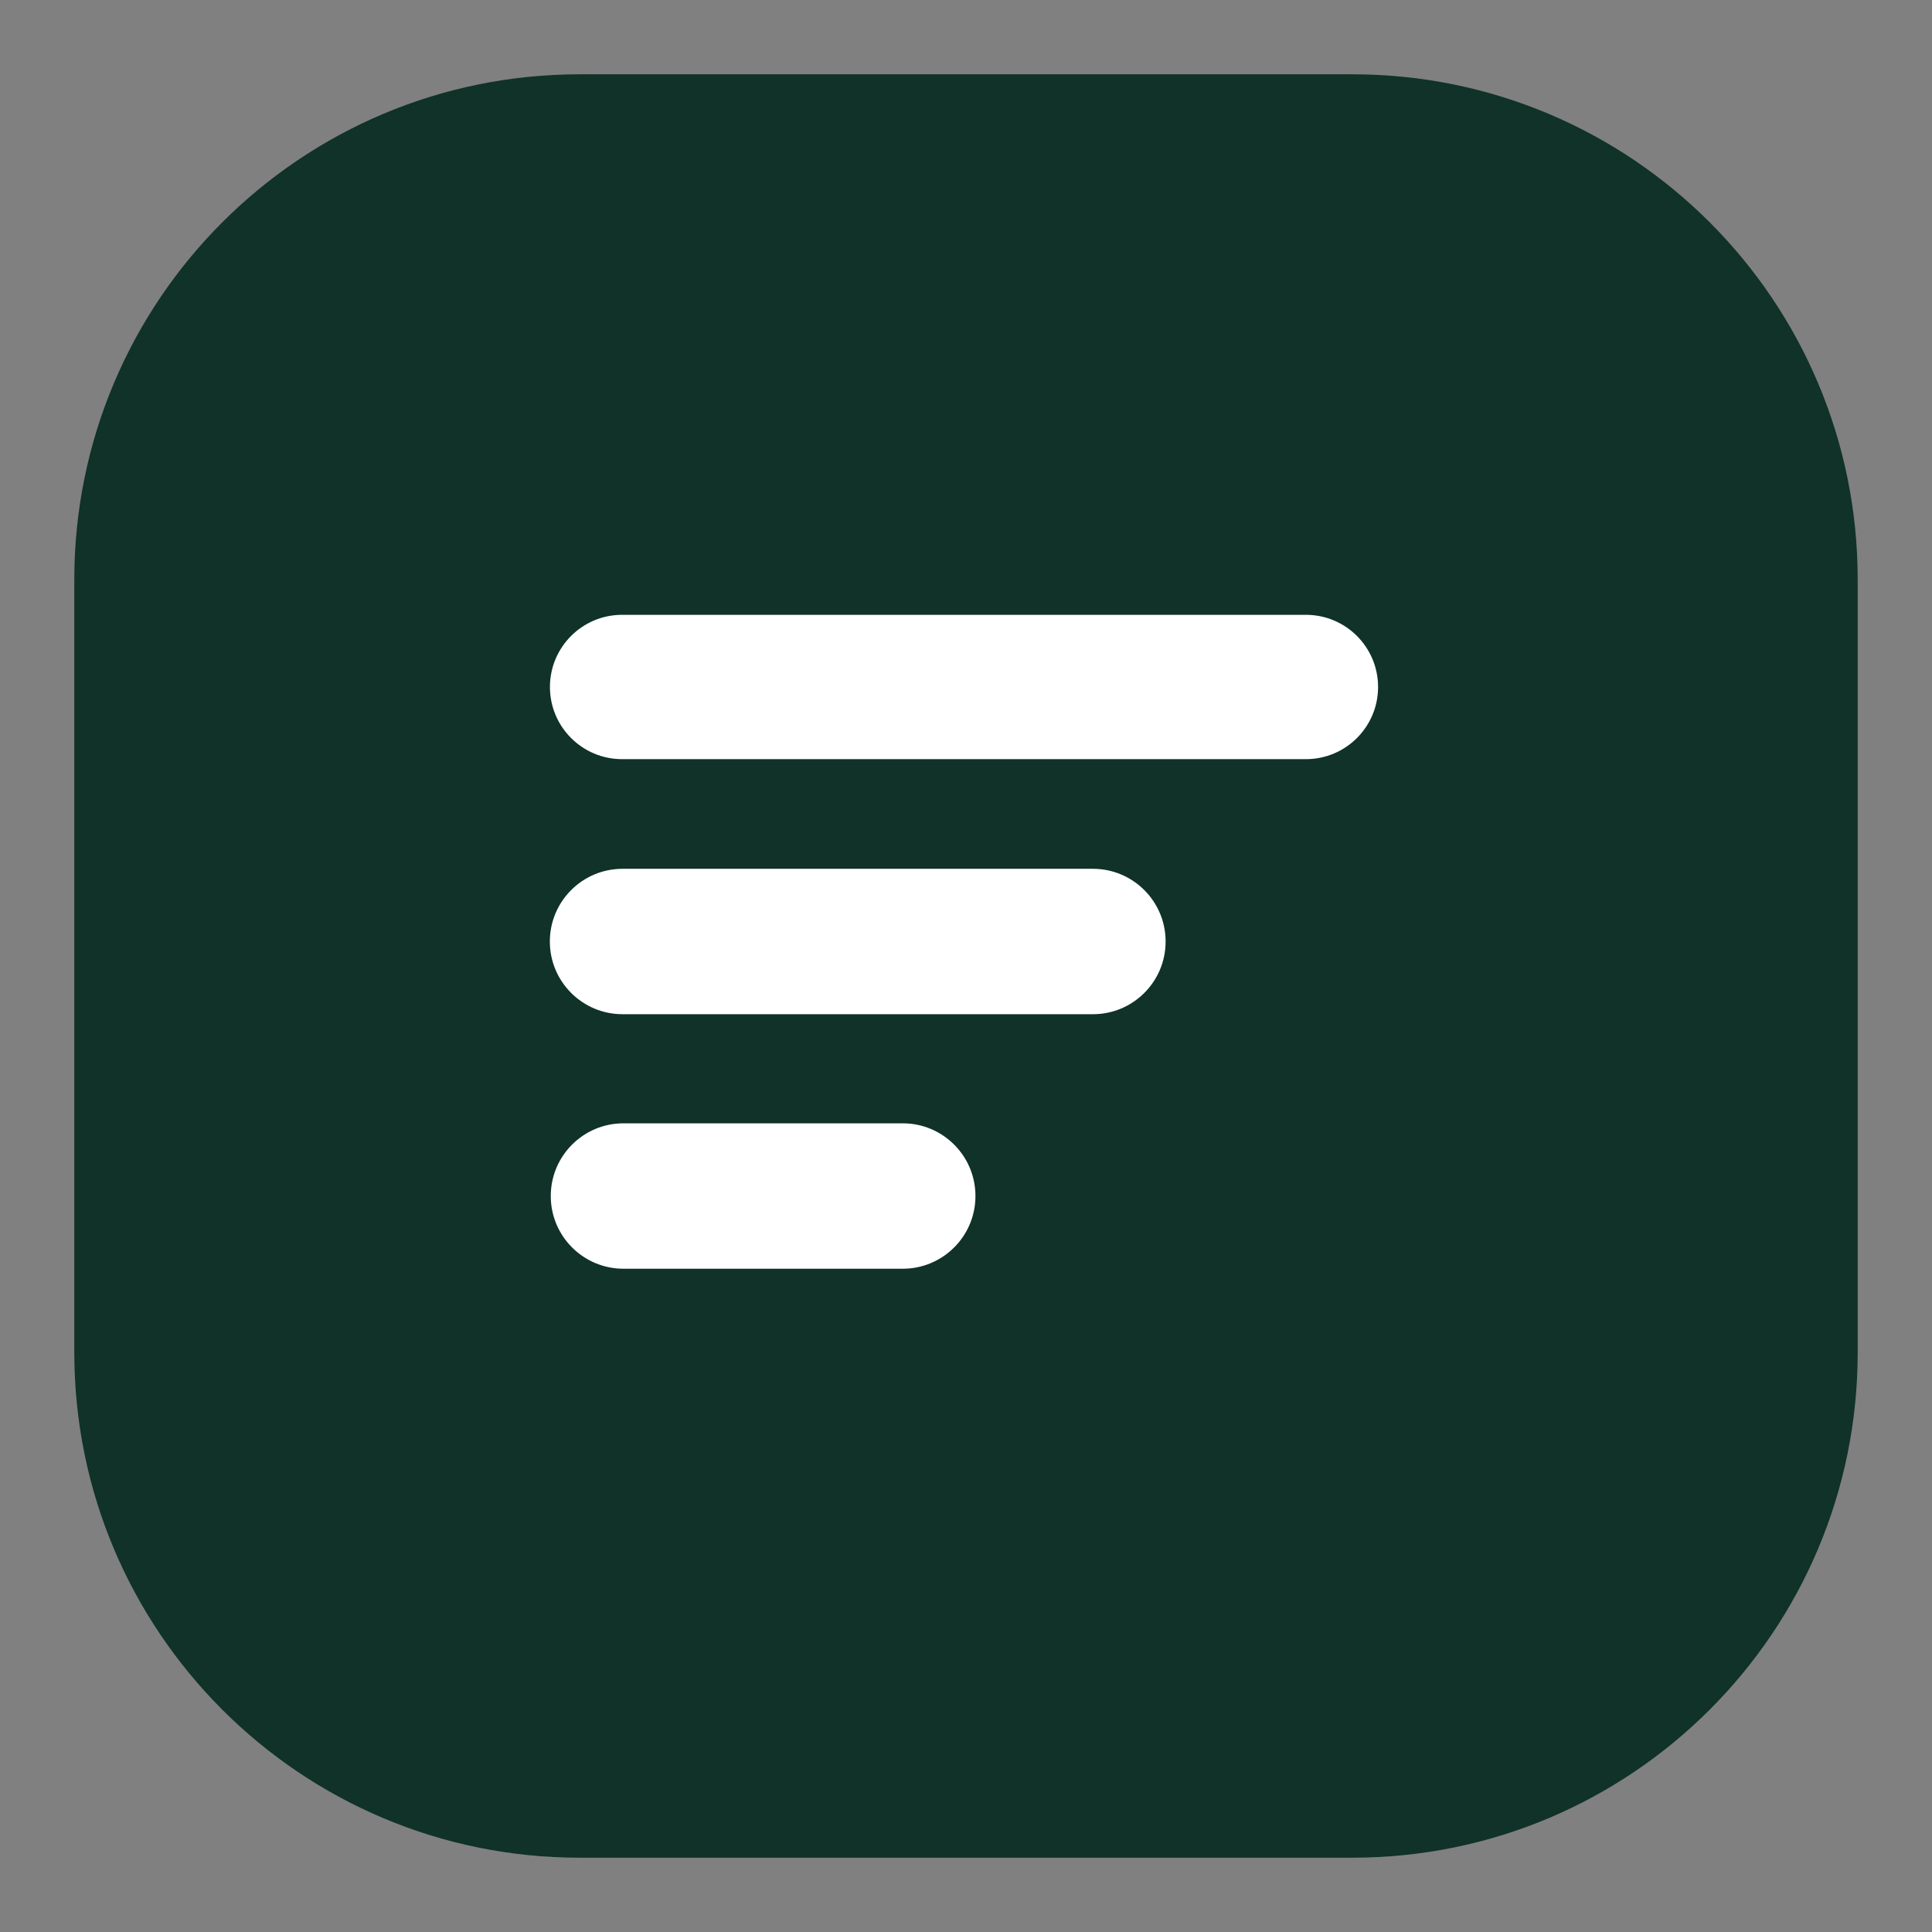
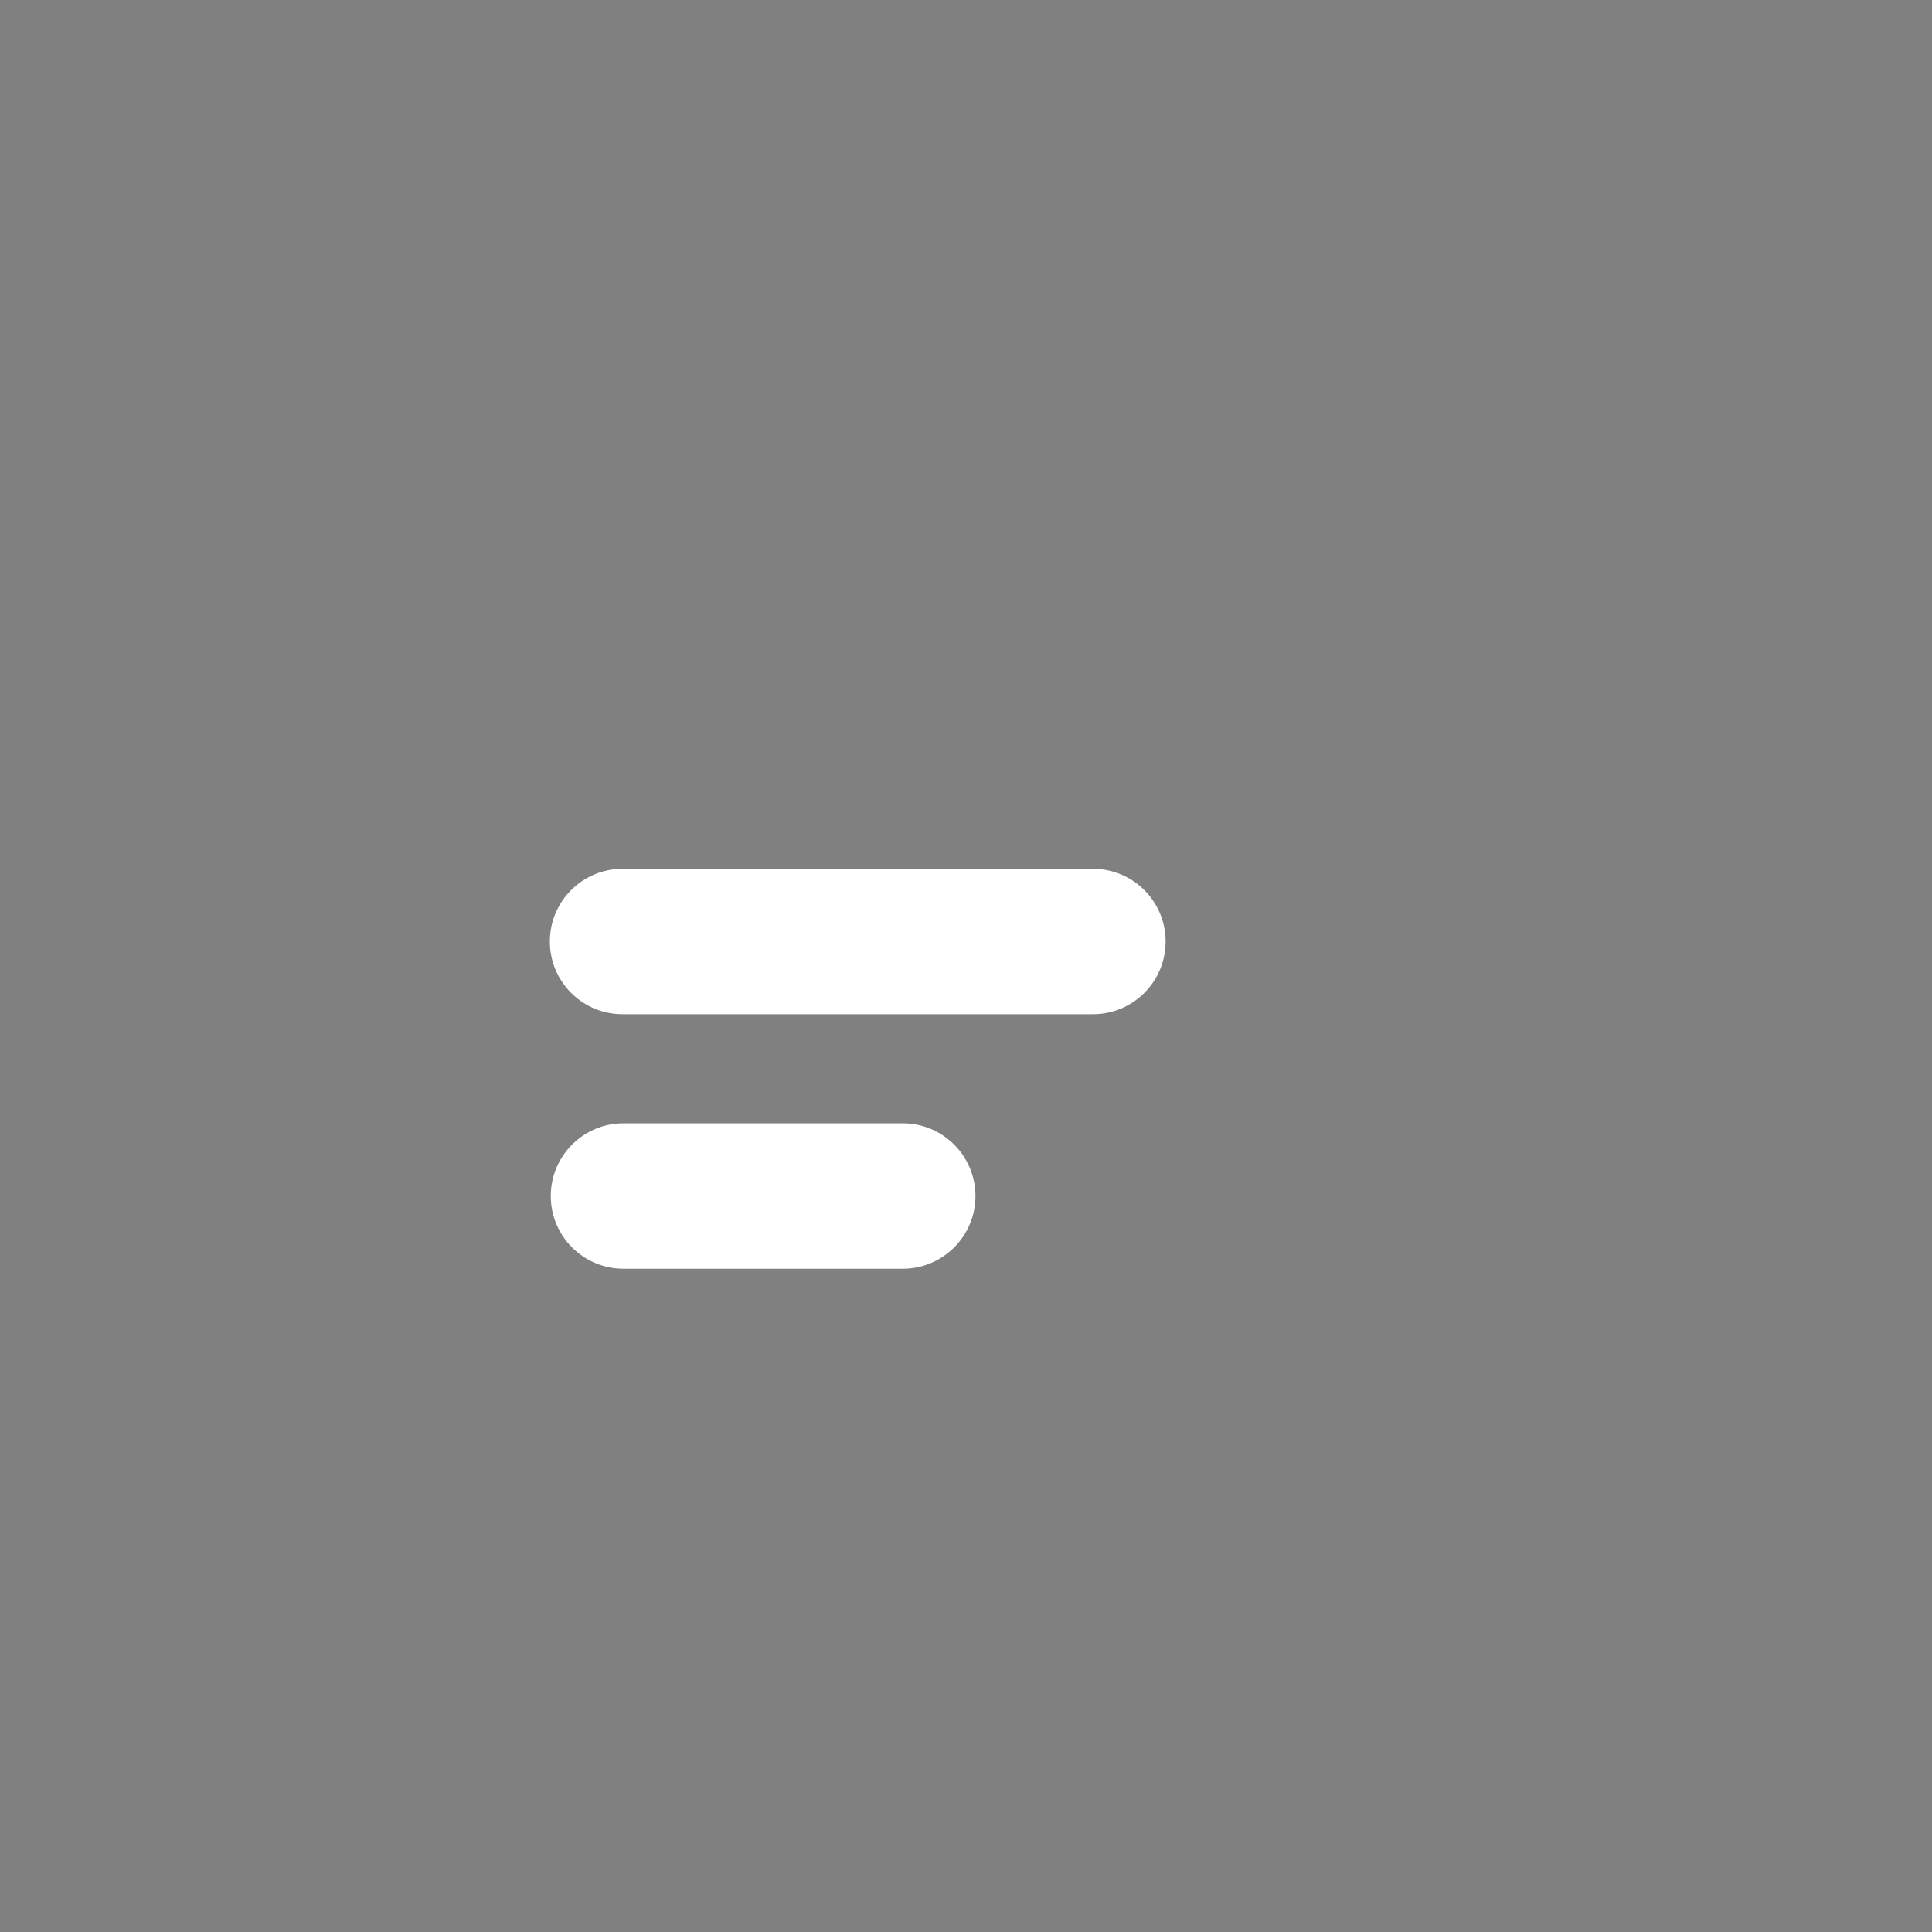
<svg xmlns="http://www.w3.org/2000/svg" id="Warstwa_1" x="0px" y="0px" viewBox="0 0 65 65" style="enable-background:new 0 0 65 65;" xml:space="preserve">
  <rect x="0" y="0" width="65" height="65" fill="#808080" stroke="none" />
  <style type="text/css">	.st0{fill:#103228;}	.st1{fill:#FFFFFF;}	.st2{fill:#1E3050;}	.st3{fill:none;}	.st4{fill:#FFFFFF;stroke:#FFFFFF;stroke-miterlimit:10;}	.st5{fill-rule:evenodd;clip-rule:evenodd;fill:#FFFFFF;}	.st6{fill:#003228;}	.st7{fill-rule:evenodd;clip-rule:evenodd;fill:#003228;}</style>
-   <path class="st0" d="M45.5,62.5h-26c-9.389,0-17-7.611-17-17v-26c0-9.389,7.611-17,17-17h26c9.389,0,17,7.611,17,17v26 C62.5,54.889,54.889,62.5,45.5,62.5z" />
  <g>
    <path class="st1" d="M18.53,40.239L18.53,40.239c0,1.351,1.095,2.446,2.446,2.446h9.396c1.351,0,2.446-1.095,2.446-2.446v0  c0-1.351-1.095-2.446-2.446-2.446h-9.396C19.625,37.793,18.53,38.888,18.53,40.239z" />
    <path class="st1" d="M18.499,31.676L18.499,31.676c0,1.351,1.095,2.446,2.446,2.446h15.825c1.351,0,2.446-1.095,2.446-2.446v0  c0-1.351-1.095-2.446-2.446-2.446H20.945C19.594,29.23,18.499,30.325,18.499,31.676z" />
-     <path class="st1" d="M18.502,23.113L18.502,23.113c0,1.341,1.087,2.428,2.428,2.428h23.006c1.341,0,2.428-1.087,2.428-2.428v0  c0-1.341-1.087-2.428-2.428-2.428H20.93C19.589,20.685,18.502,21.772,18.502,23.113z" />
  </g>
</svg>